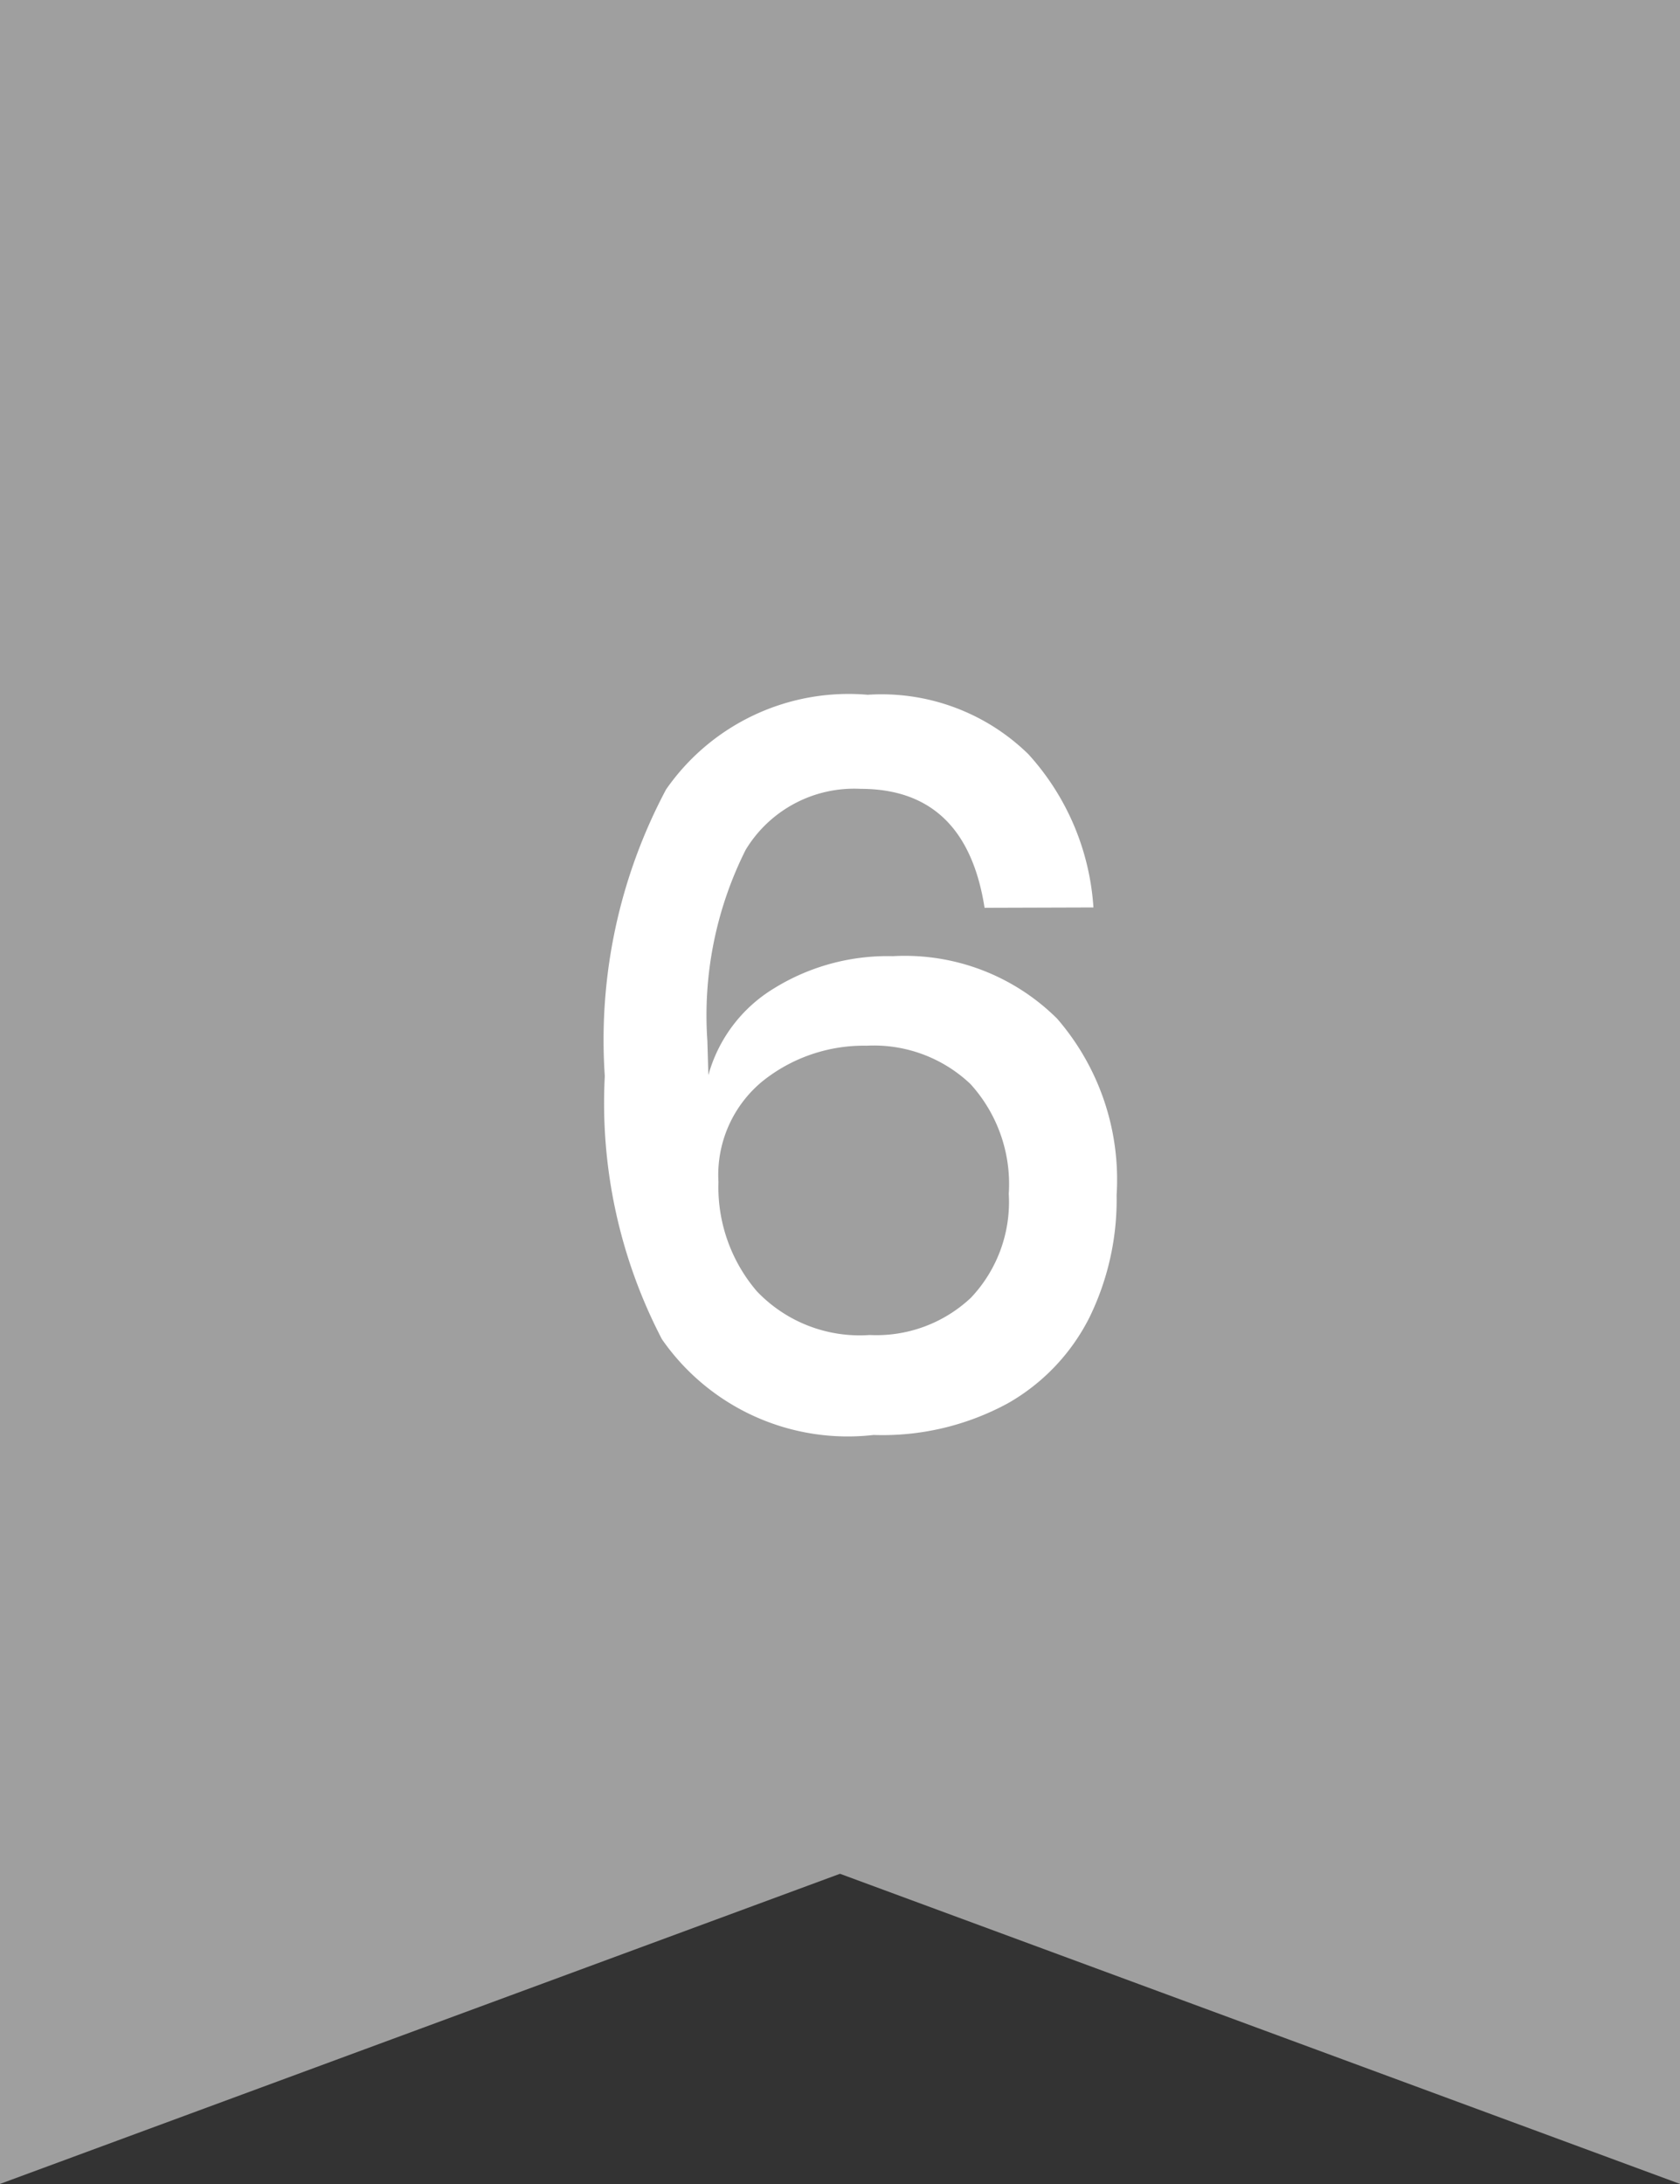
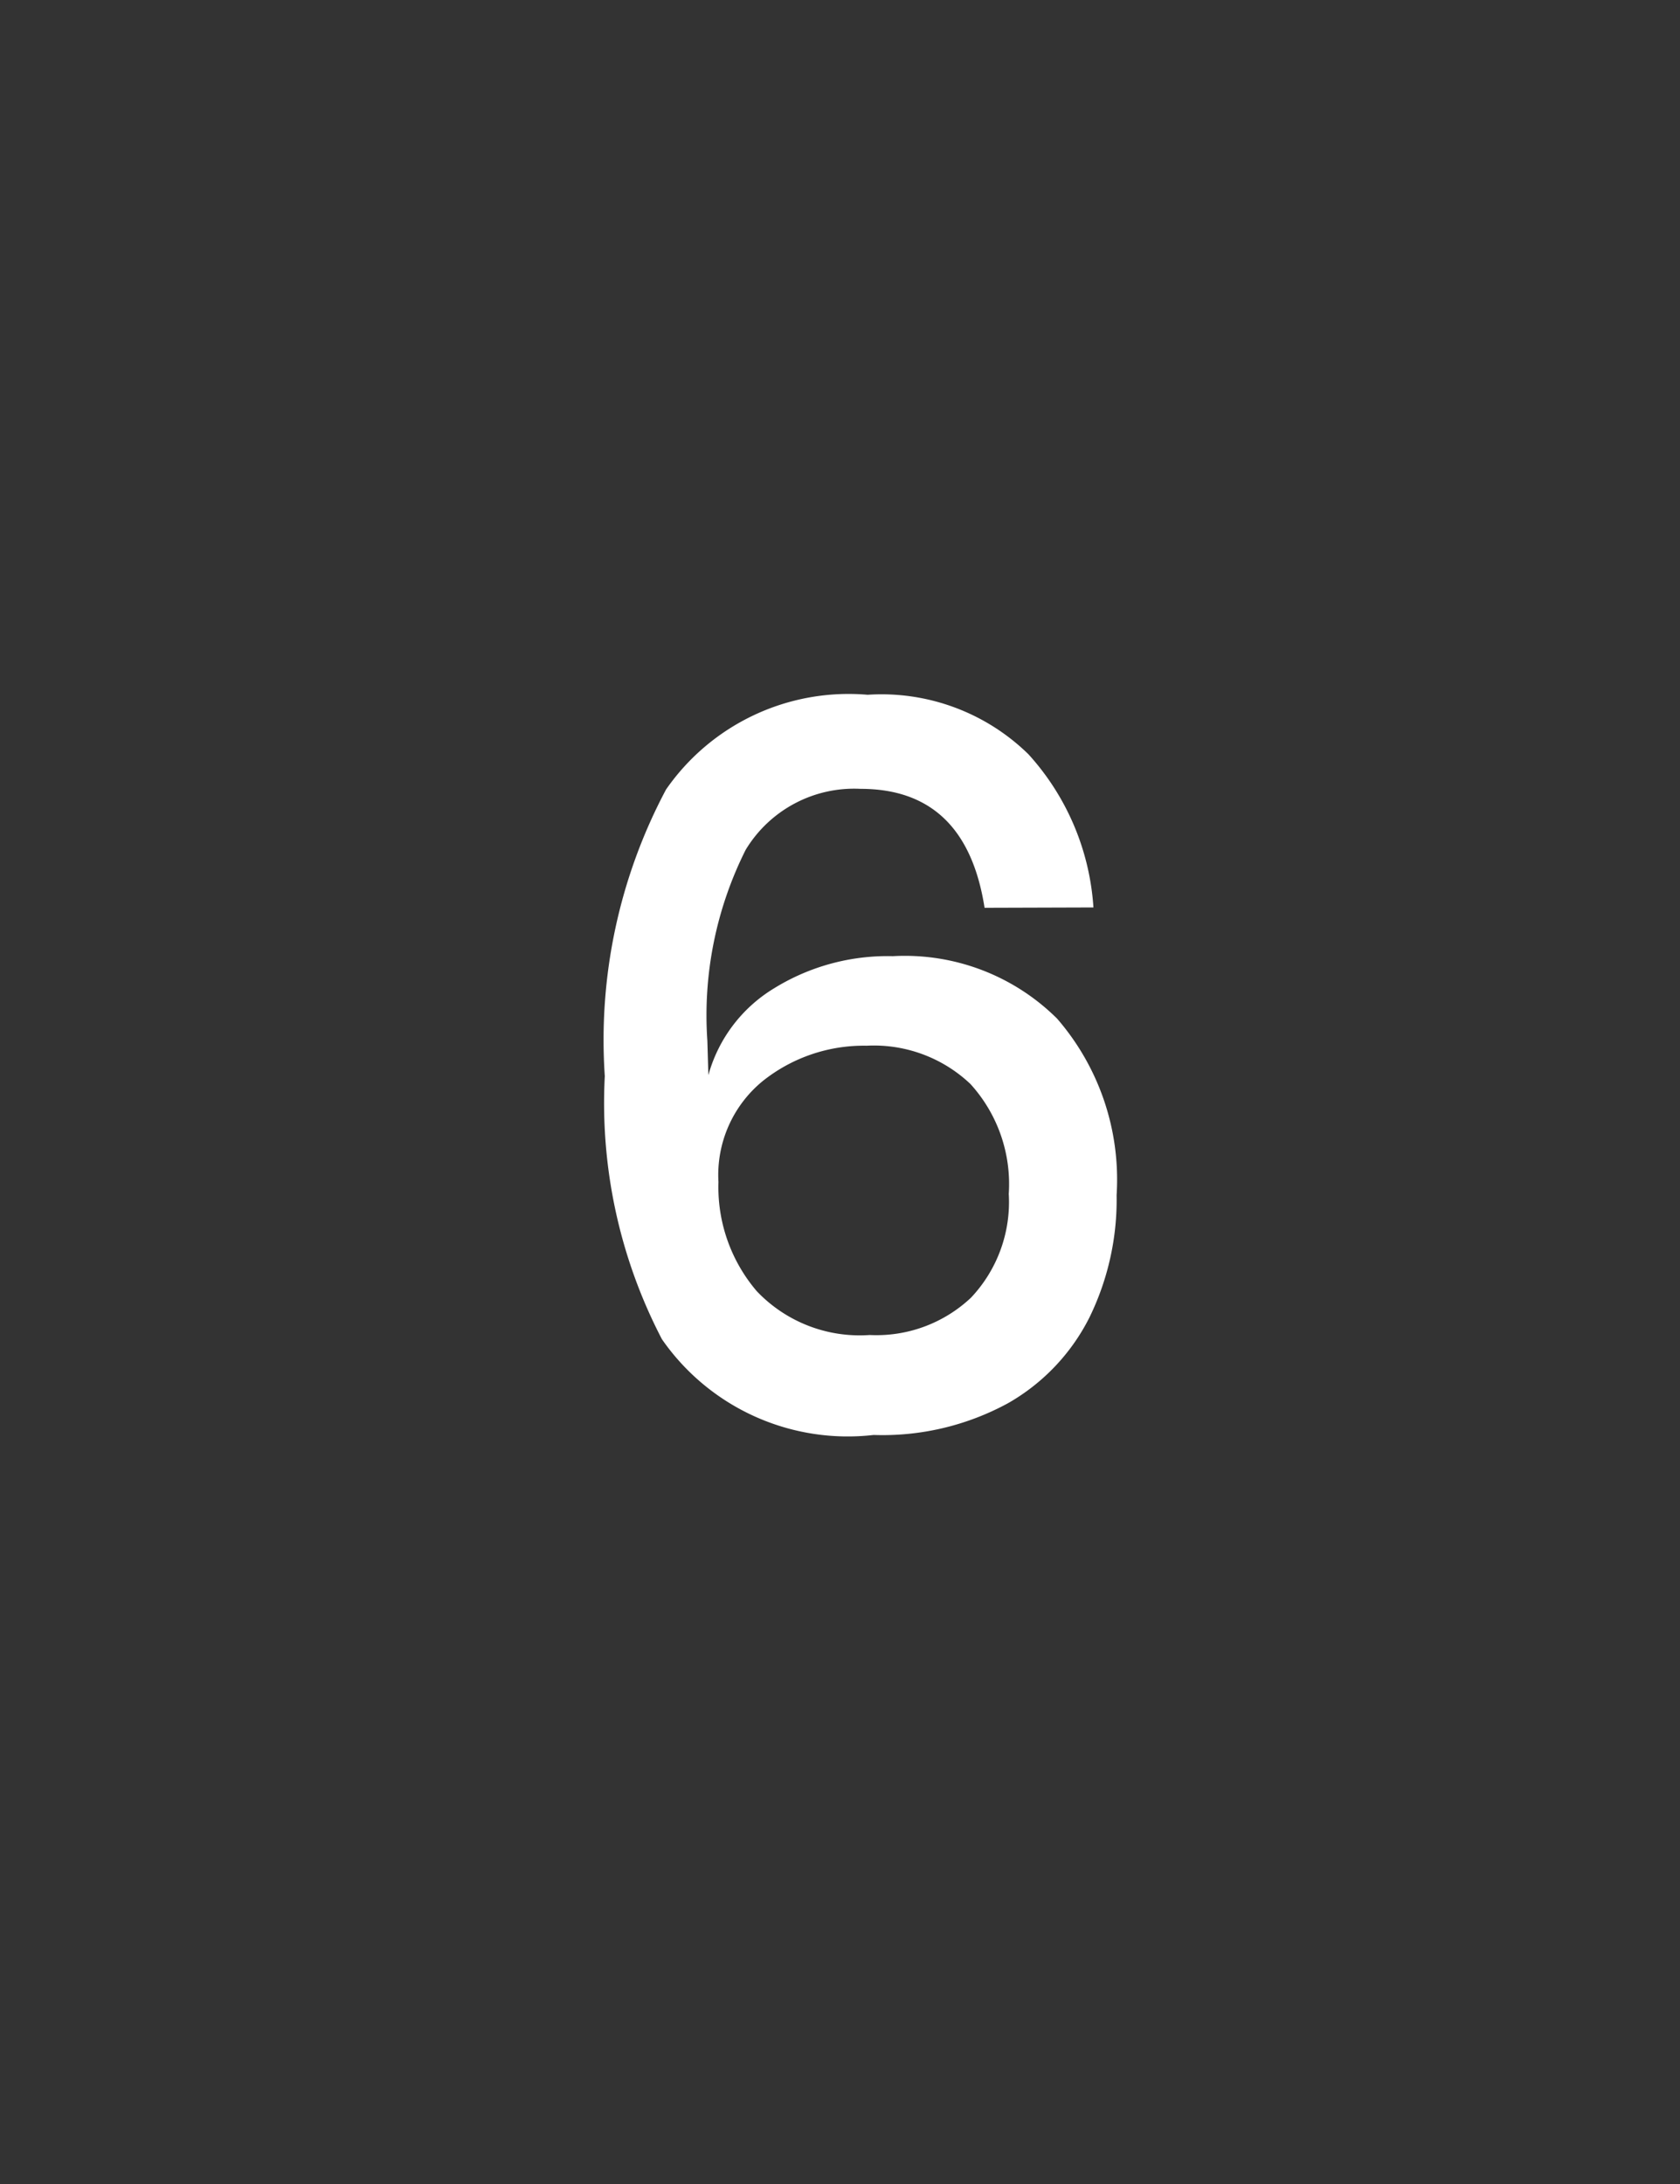
<svg xmlns="http://www.w3.org/2000/svg" width="20" height="26" viewBox="0 0 20 26">
  <rect x="0" y="0" width="20" height="26" fill="#333333" stroke="none" />
  <g id="rank_6" transform="translate(-2419 -256.396)">
-     <path id="パス_25122" data-name="パス 25122" d="M0,0V26l10-3.692L20,26V0Z" transform="translate(2419 256.395)" fill="#9f9f9f" />
    <path id="パス_25197" data-name="パス 25197" d="M7.721,6.808Q7.5,5.392,6.245,5.392a1.509,1.509,0,0,0-1.368.726,4.393,4.393,0,0,0-.456,2.274l.012.408a1.754,1.754,0,0,1,.78-1.032,2.57,2.57,0,0,1,1.416-.384,2.571,2.571,0,0,1,1.956.744,2.926,2.926,0,0,1,.708,2.1,3.191,3.191,0,0,1-.324,1.458A2.434,2.434,0,0,1,8,12.706a3.121,3.121,0,0,1-1.6.378,2.693,2.693,0,0,1-2.52-1.14A6.085,6.085,0,0,1,3.2,8.812,6.345,6.345,0,0,1,3.929,5.4a2.645,2.645,0,0,1,2.4-1.128,2.5,2.5,0,0,1,1.914.708,3,3,0,0,1,.774,1.824ZM4.553,10.072a1.908,1.908,0,0,0,.456,1.3,1.689,1.689,0,0,0,1.344.522,1.642,1.642,0,0,0,1.206-.444,1.658,1.658,0,0,0,.45-1.236,1.77,1.77,0,0,0-.456-1.308,1.67,1.67,0,0,0-1.236-.456,1.927,1.927,0,0,0-1.236.42A1.444,1.444,0,0,0,4.553,10.072Z" transform="translate(2423 260.395)" fill="#fff" />
  </g>
</svg>